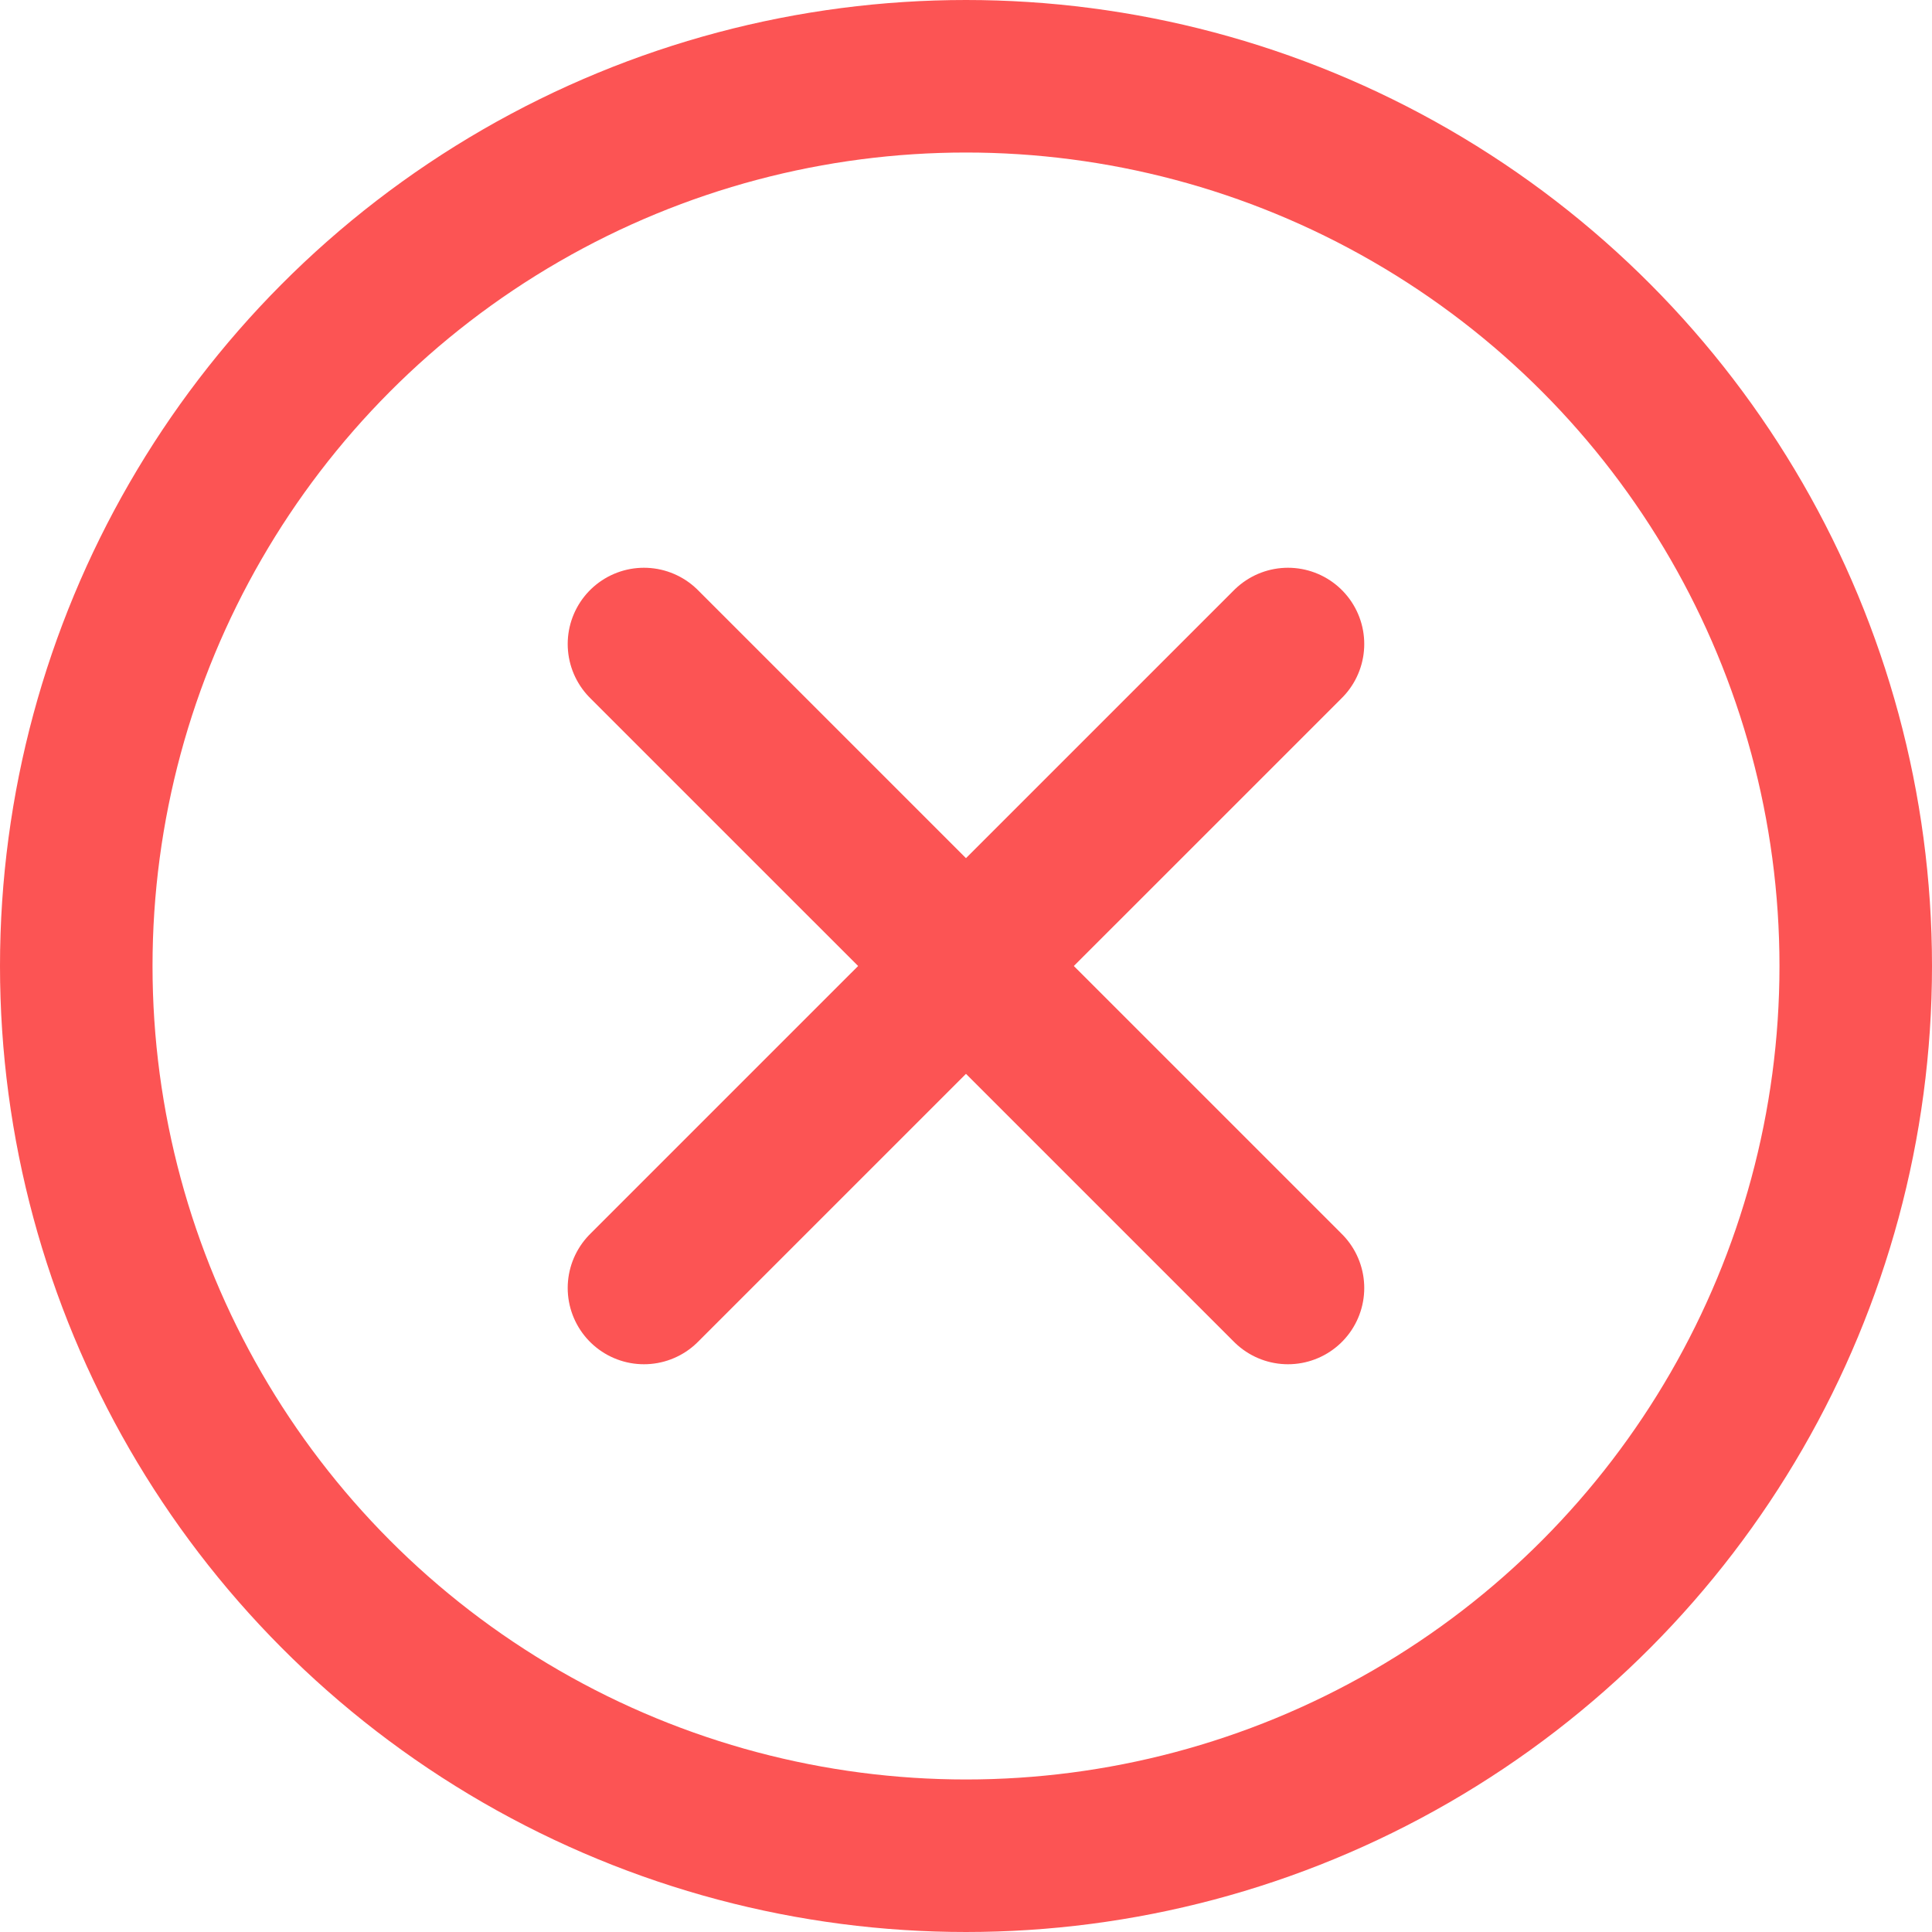
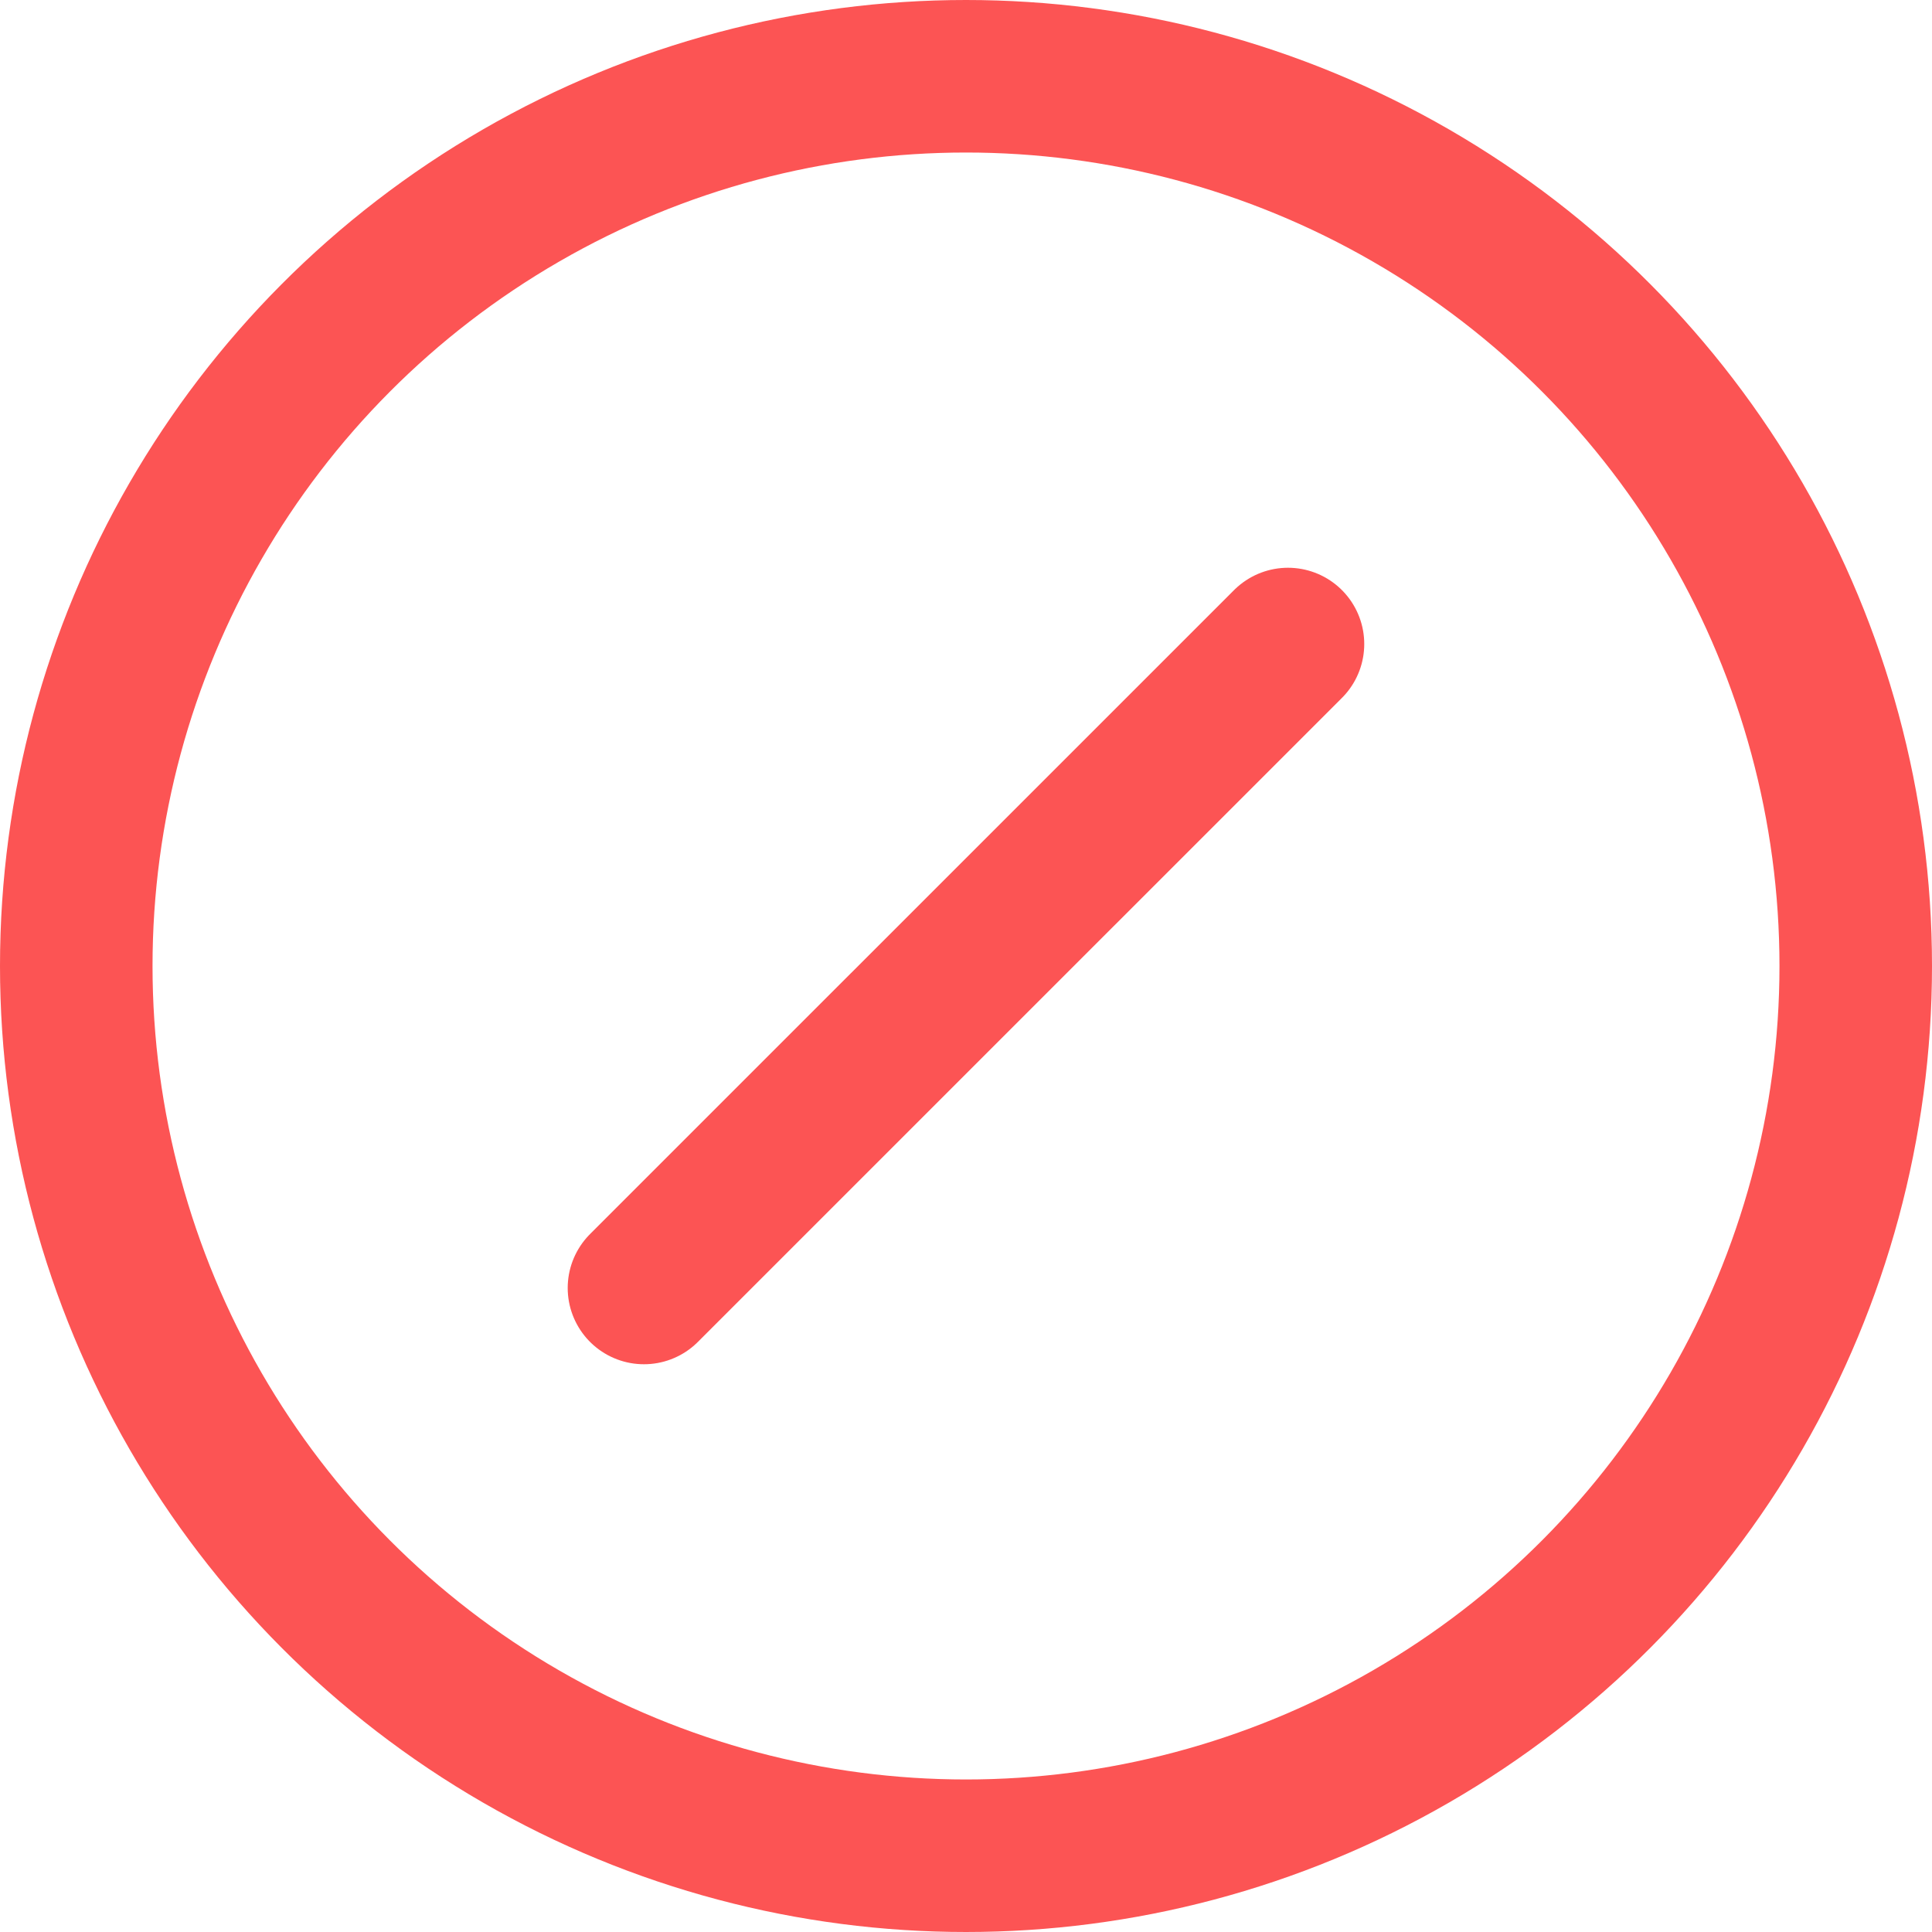
<svg xmlns="http://www.w3.org/2000/svg" width="38" height="38" viewBox="0 0 38 38" fill="none">
  <circle cx="19" cy="19" r="17.5" stroke="#FC5454" stroke-width="3" />
-   <path d="M12.666 12.667L25.333 25.333" stroke="#FC5454" stroke-width="3" stroke-linecap="round" />
  <path d="M12.666 25.333L25.333 12.667" stroke="#FC5454" stroke-width="3" stroke-linecap="round" />
</svg>